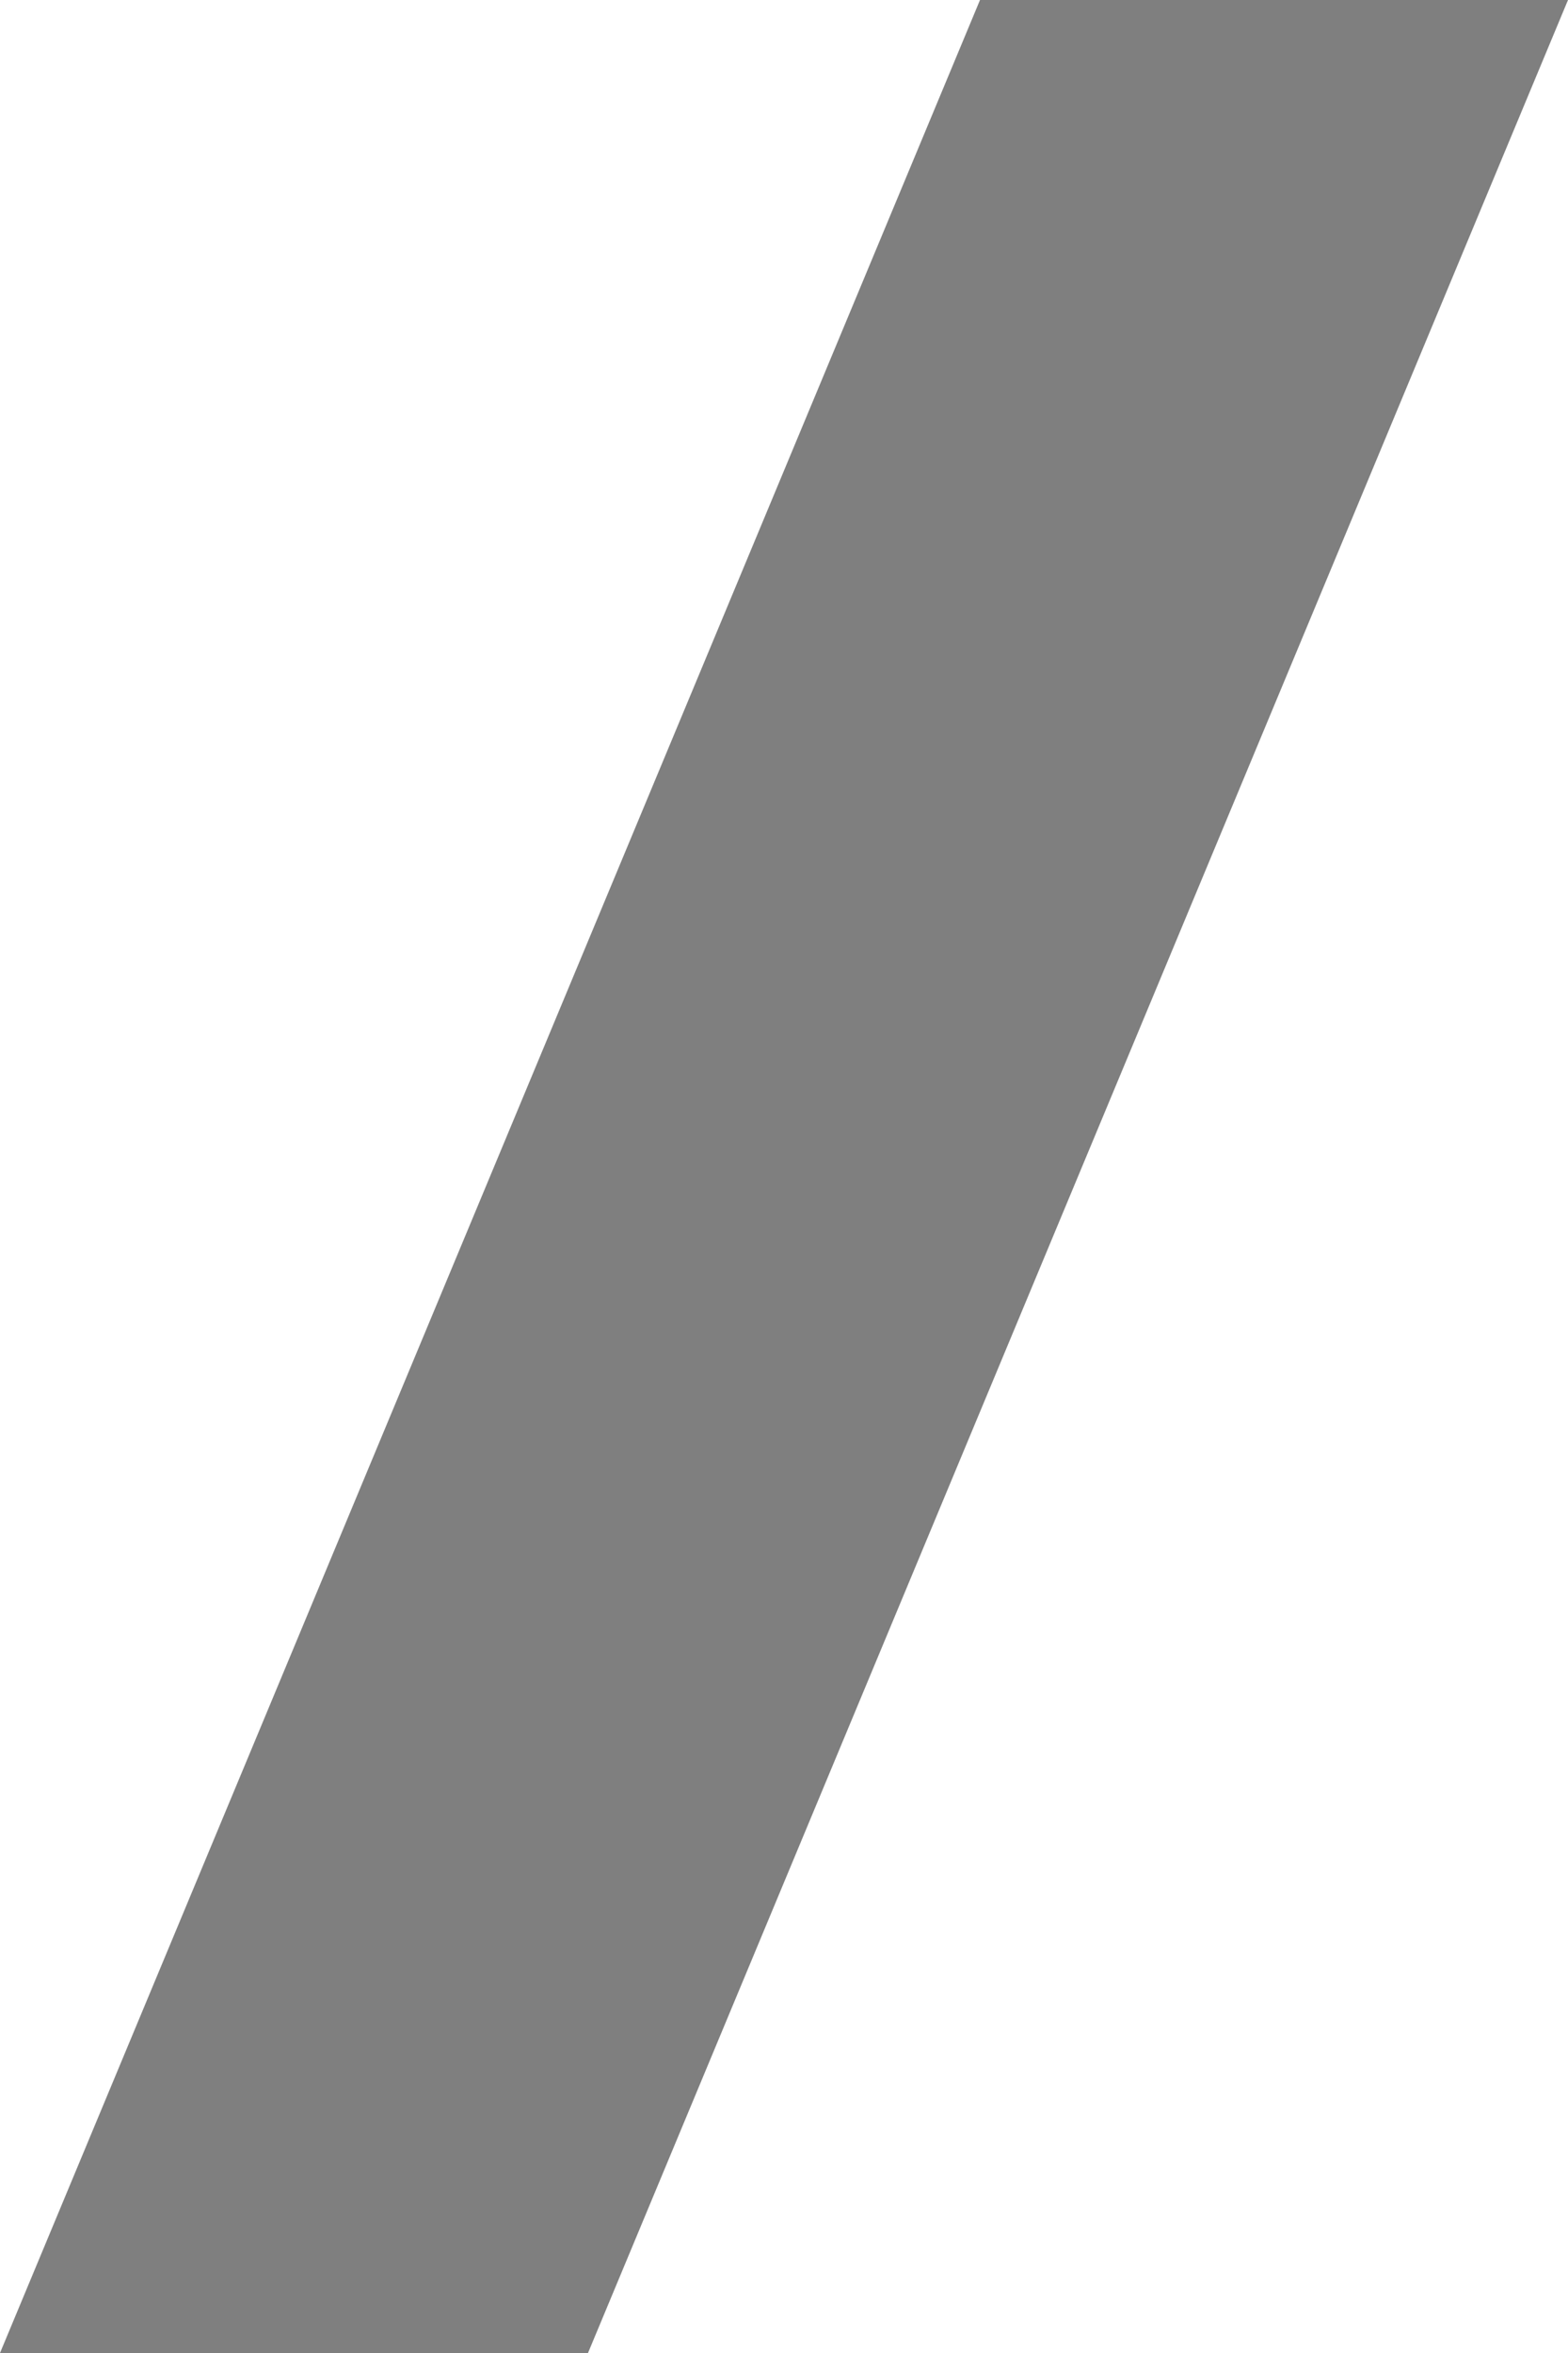
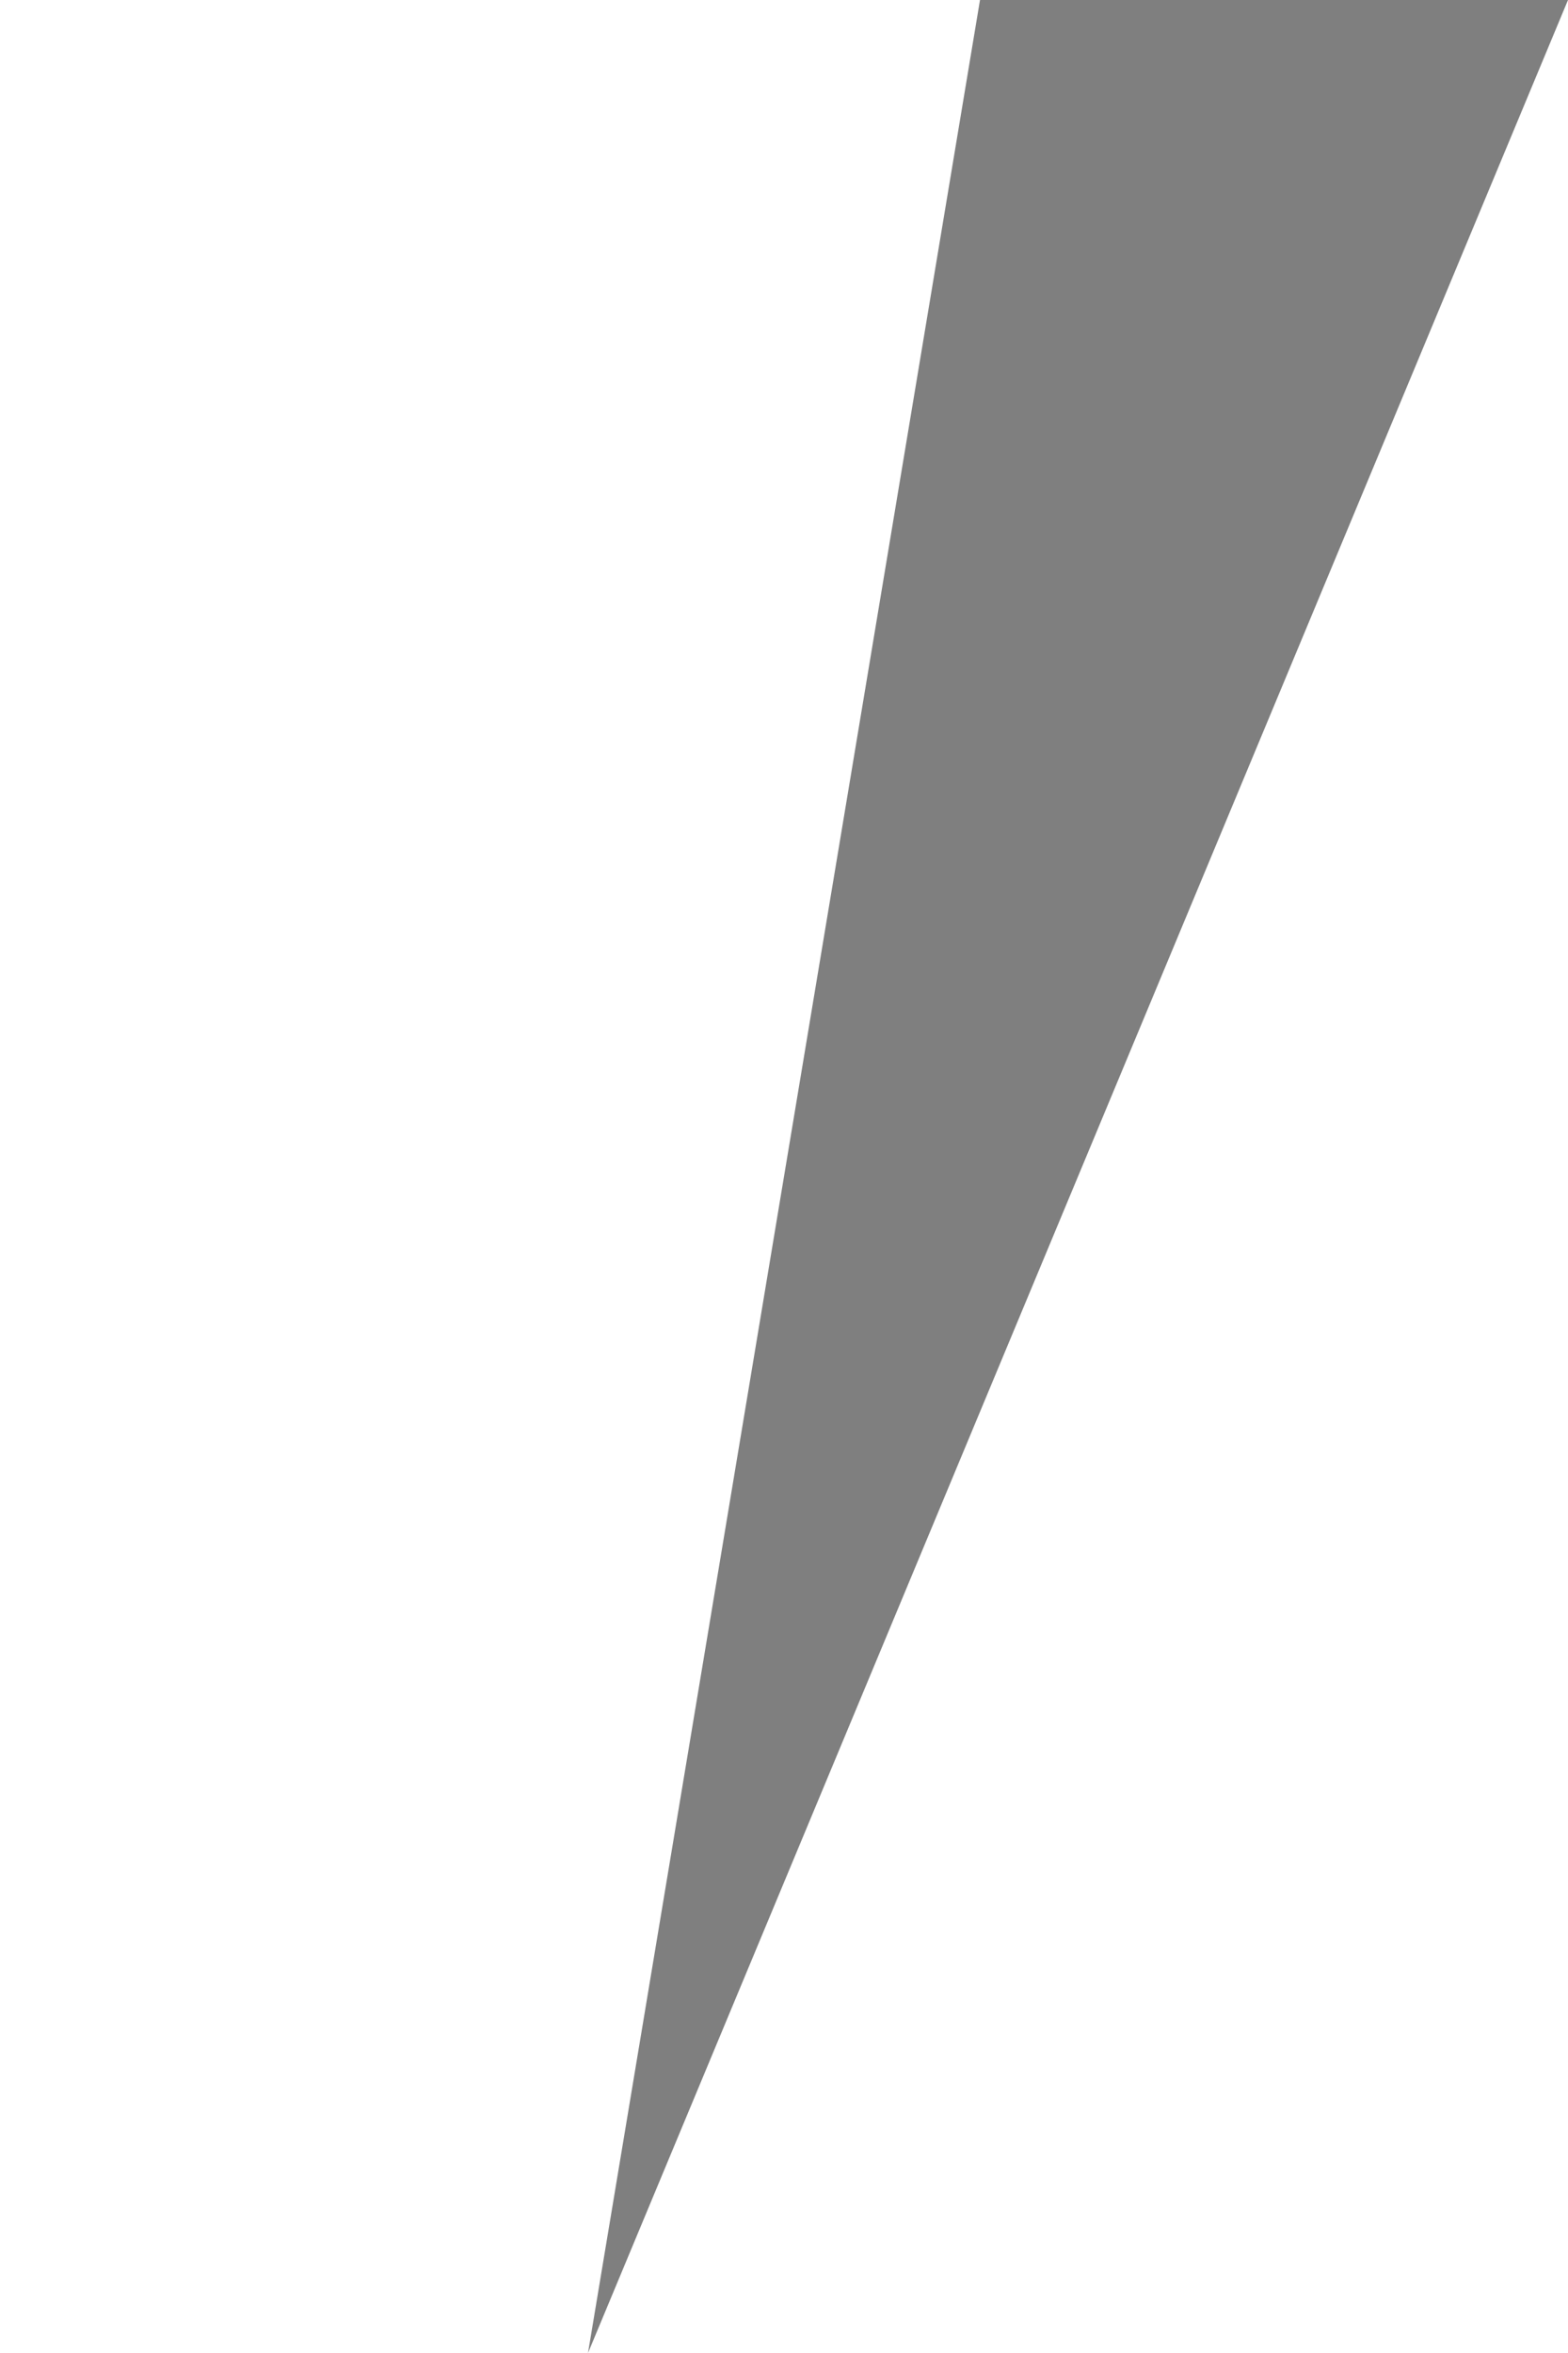
<svg xmlns="http://www.w3.org/2000/svg" width="8" height="12" viewBox="0 0 8 12" fill="none">
-   <path d="M3 12L0 12L5 0H8L3 12Z" id="favicon" fill-opacity="0.5" />
+   <path d="M3 12L5 0H8L3 12Z" id="favicon" fill-opacity="0.5" />
  <style>
path#favicon {
    fill: #000000;
}

@media (prefers-color-scheme: dark) {
    path#favicon {
        fill: #FFFFFF;
    }
}
</style>
</svg>